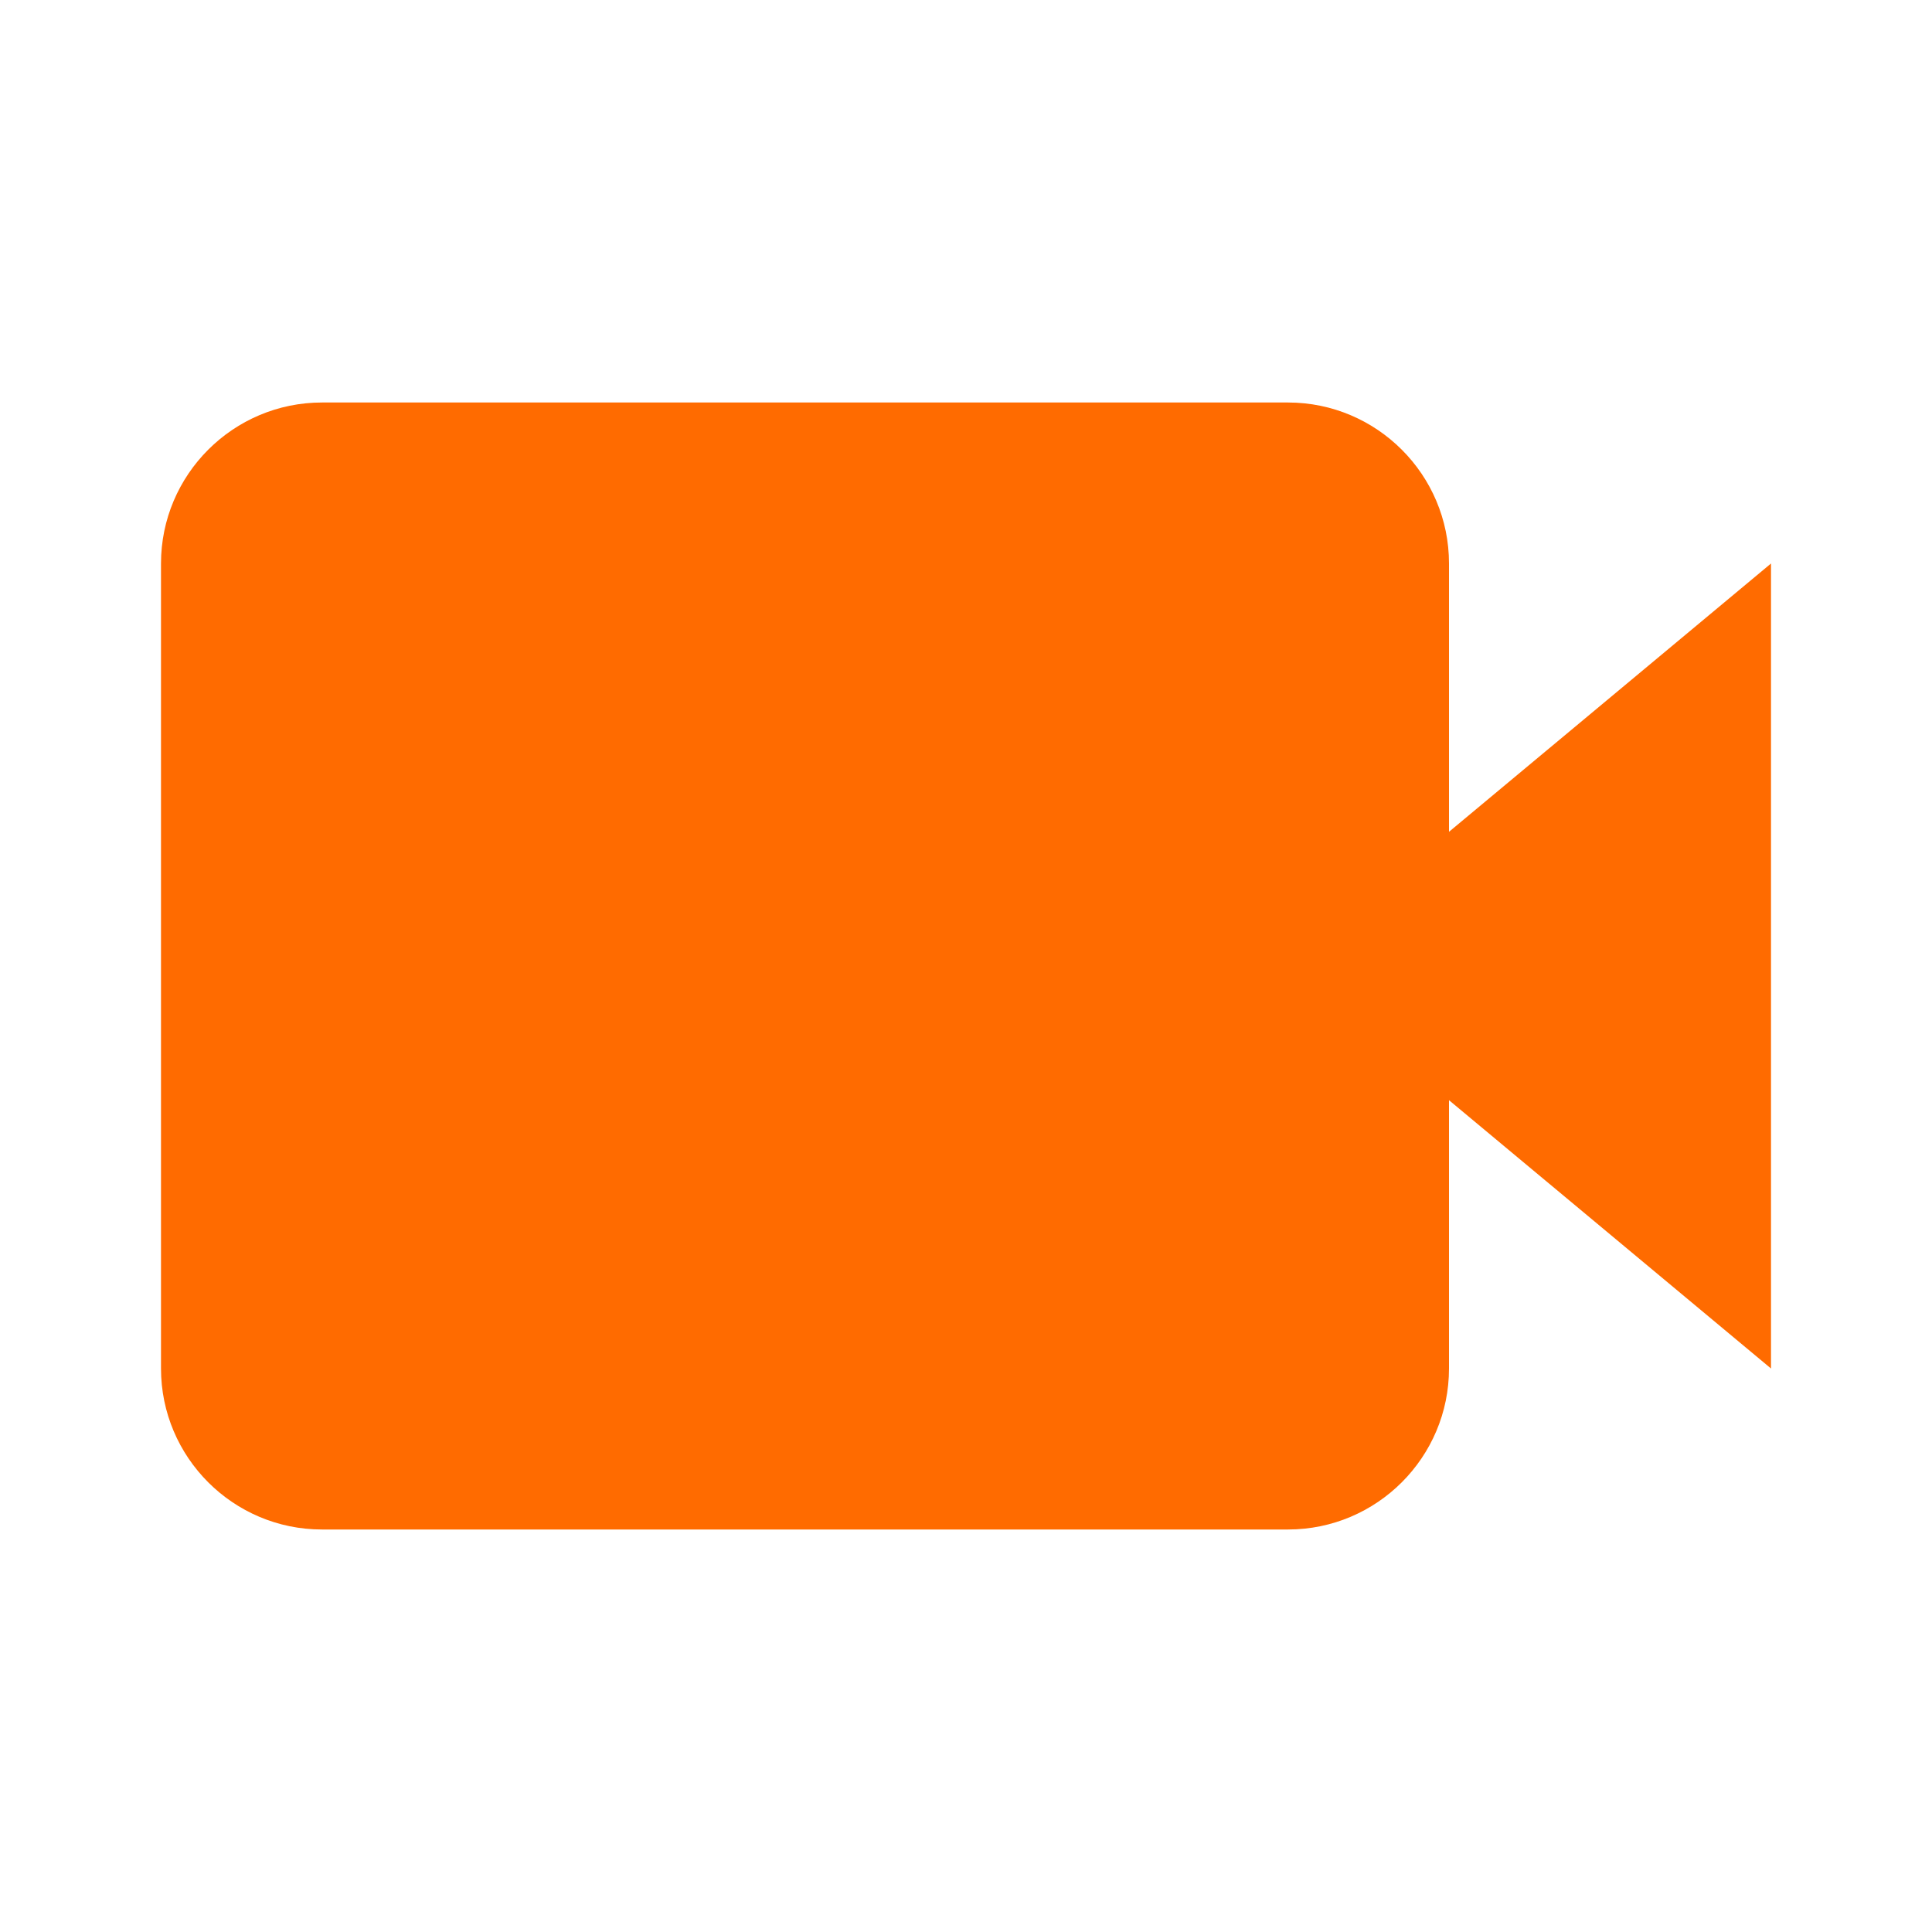
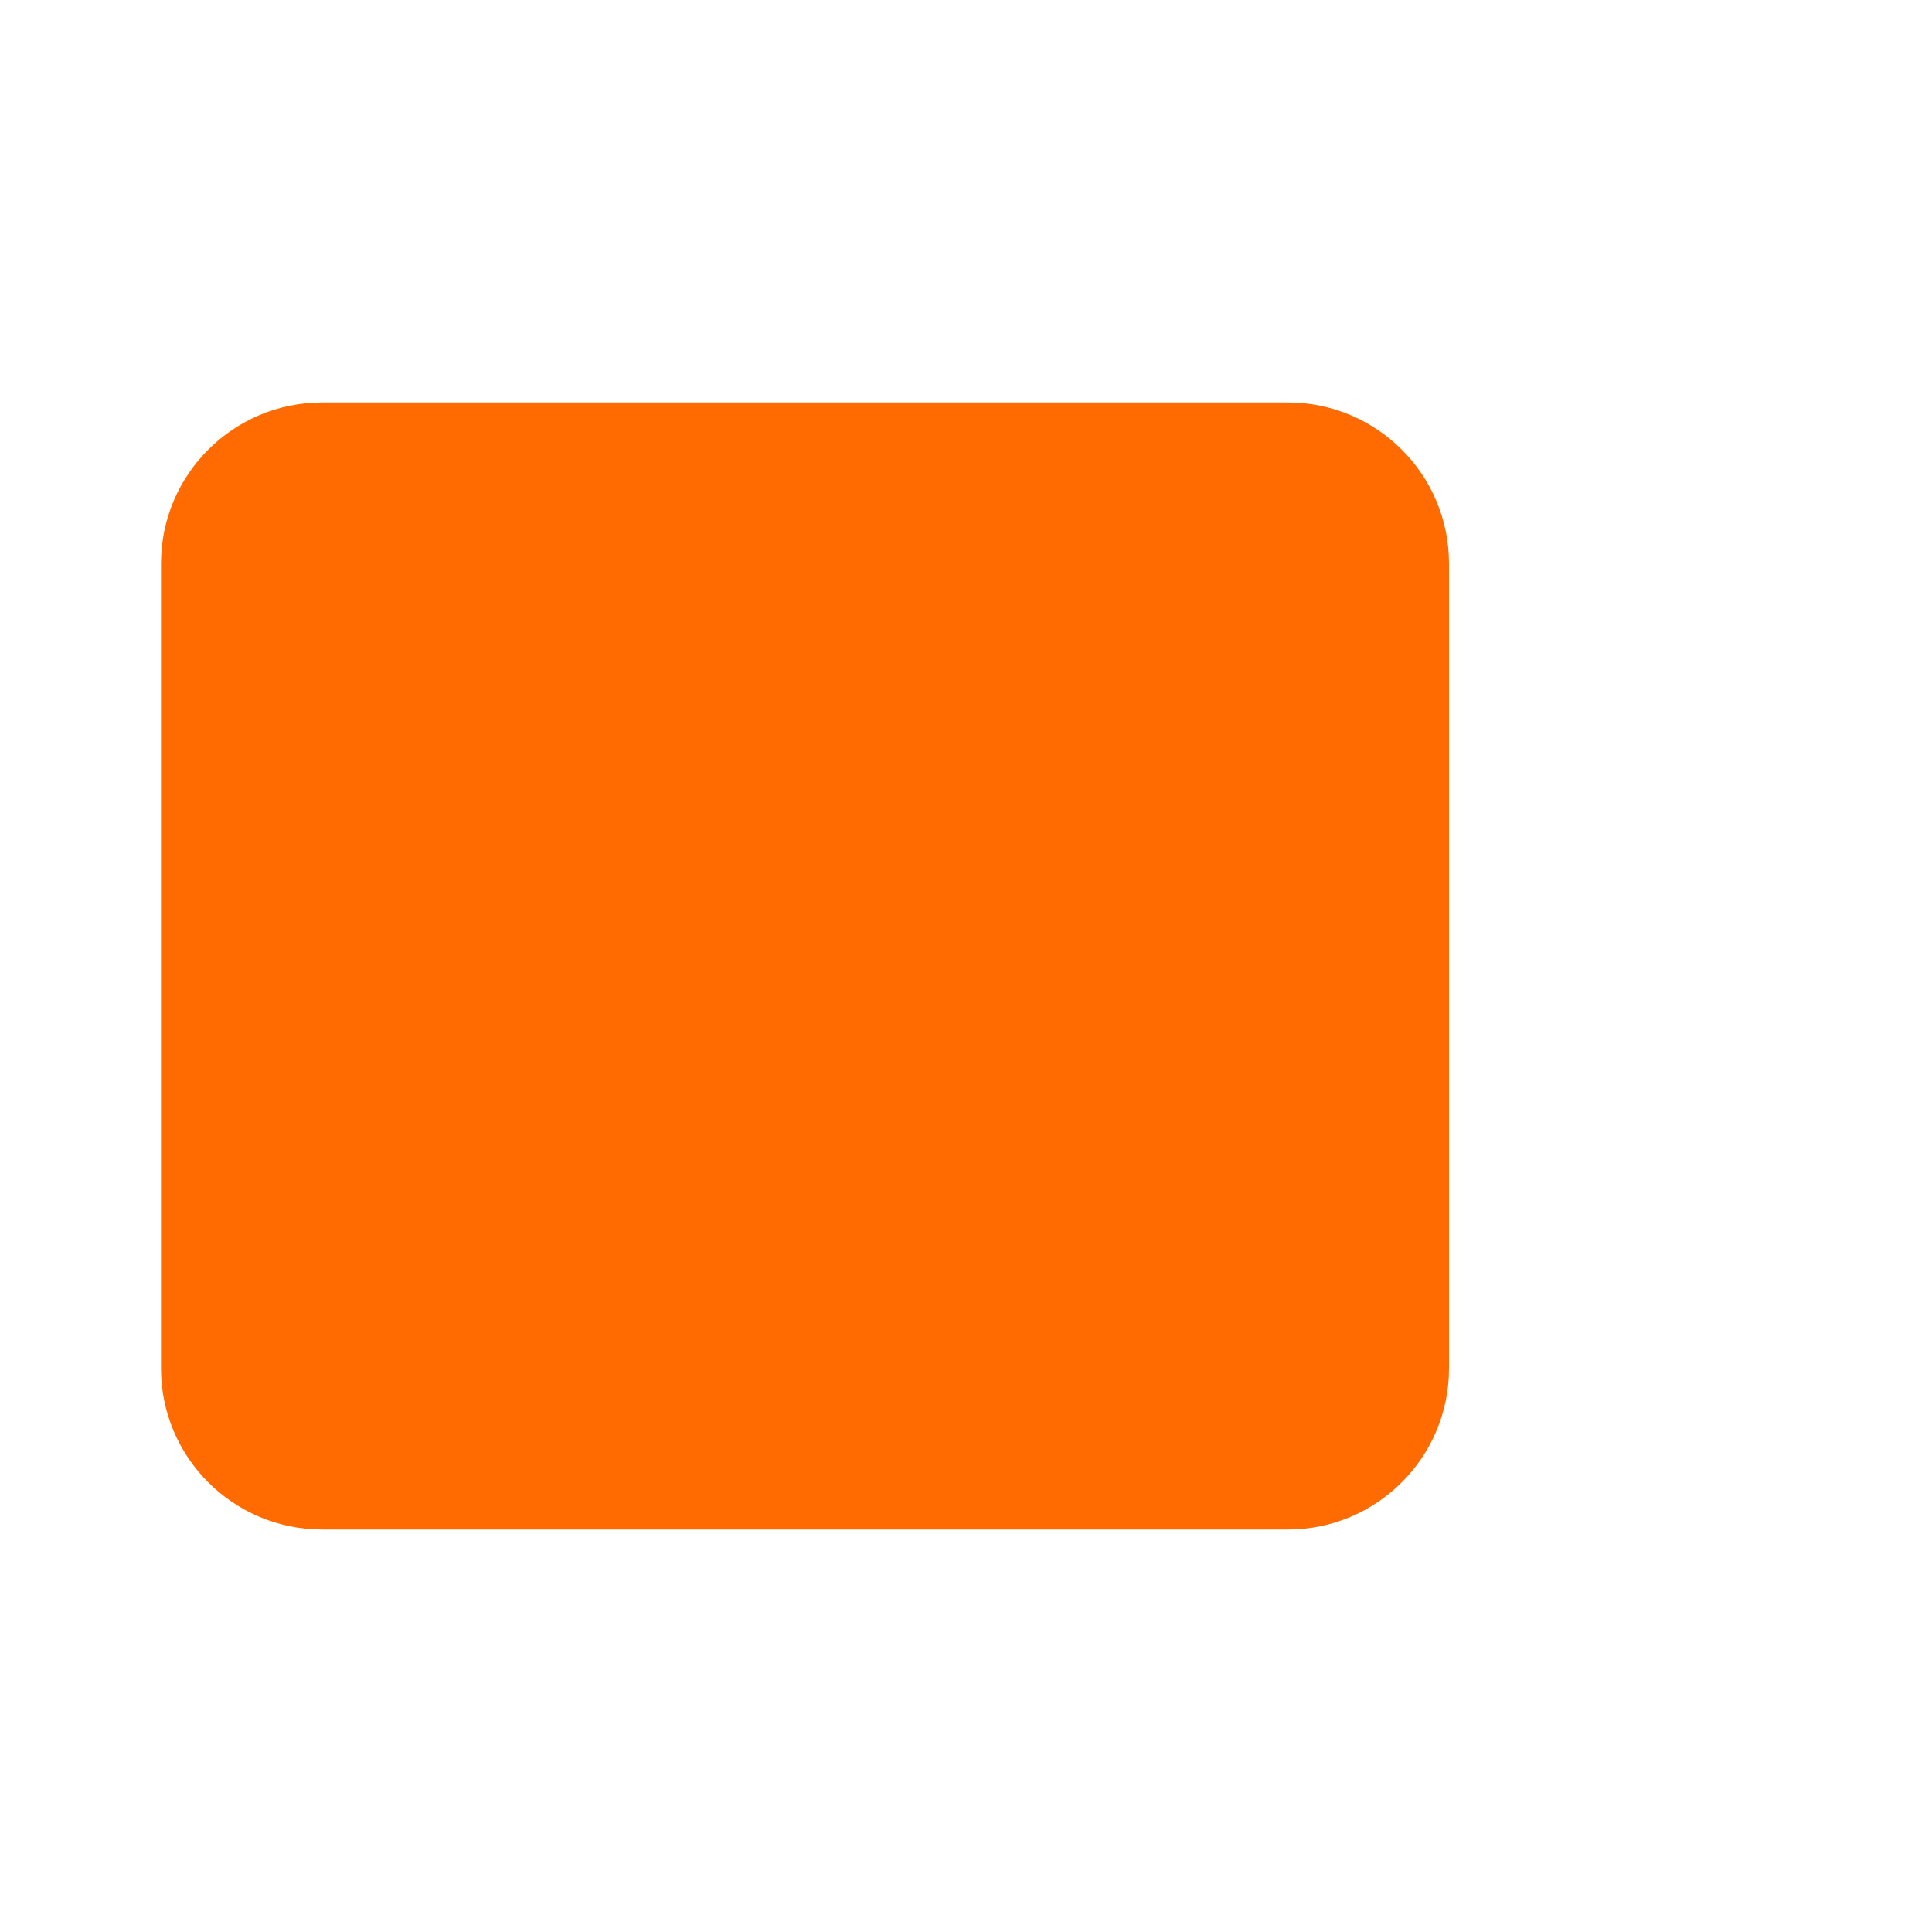
<svg xmlns="http://www.w3.org/2000/svg" width="48" height="48" viewBox="0 0 48 48" fill="none">
-   <path d="M36 14C36 11.794 34.206 10 32 10H8C5.794 10 4 11.794 4 14V34C4 36.206 5.794 38 8 38H32C34.206 38 36 36.206 36 34V27.334L44 34V14L36 20.666V14Z" fill="#FF6B00" />
+   <path d="M36 14C36 11.794 34.206 10 32 10H8C5.794 10 4 11.794 4 14V34C4 36.206 5.794 38 8 38H32C34.206 38 36 36.206 36 34V27.334V14L36 20.666V14Z" fill="#FF6B00" />
</svg>